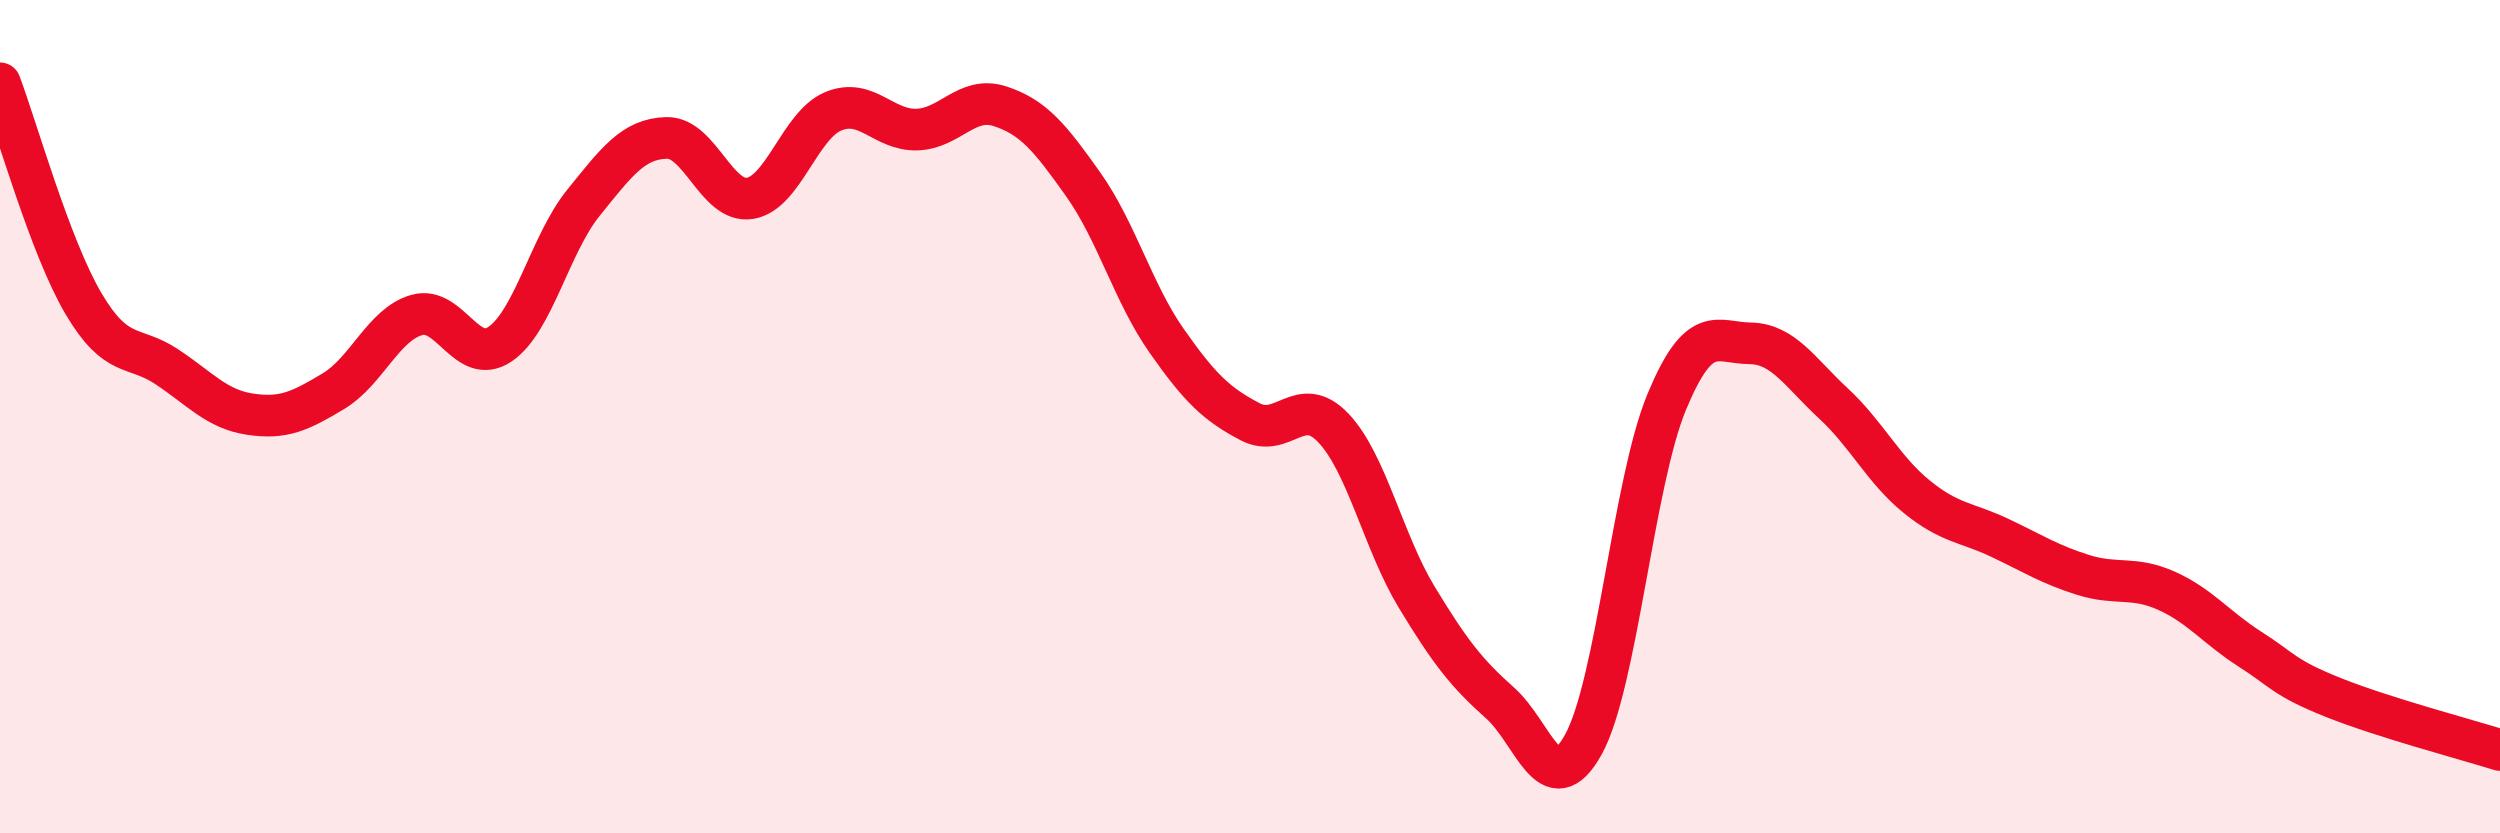
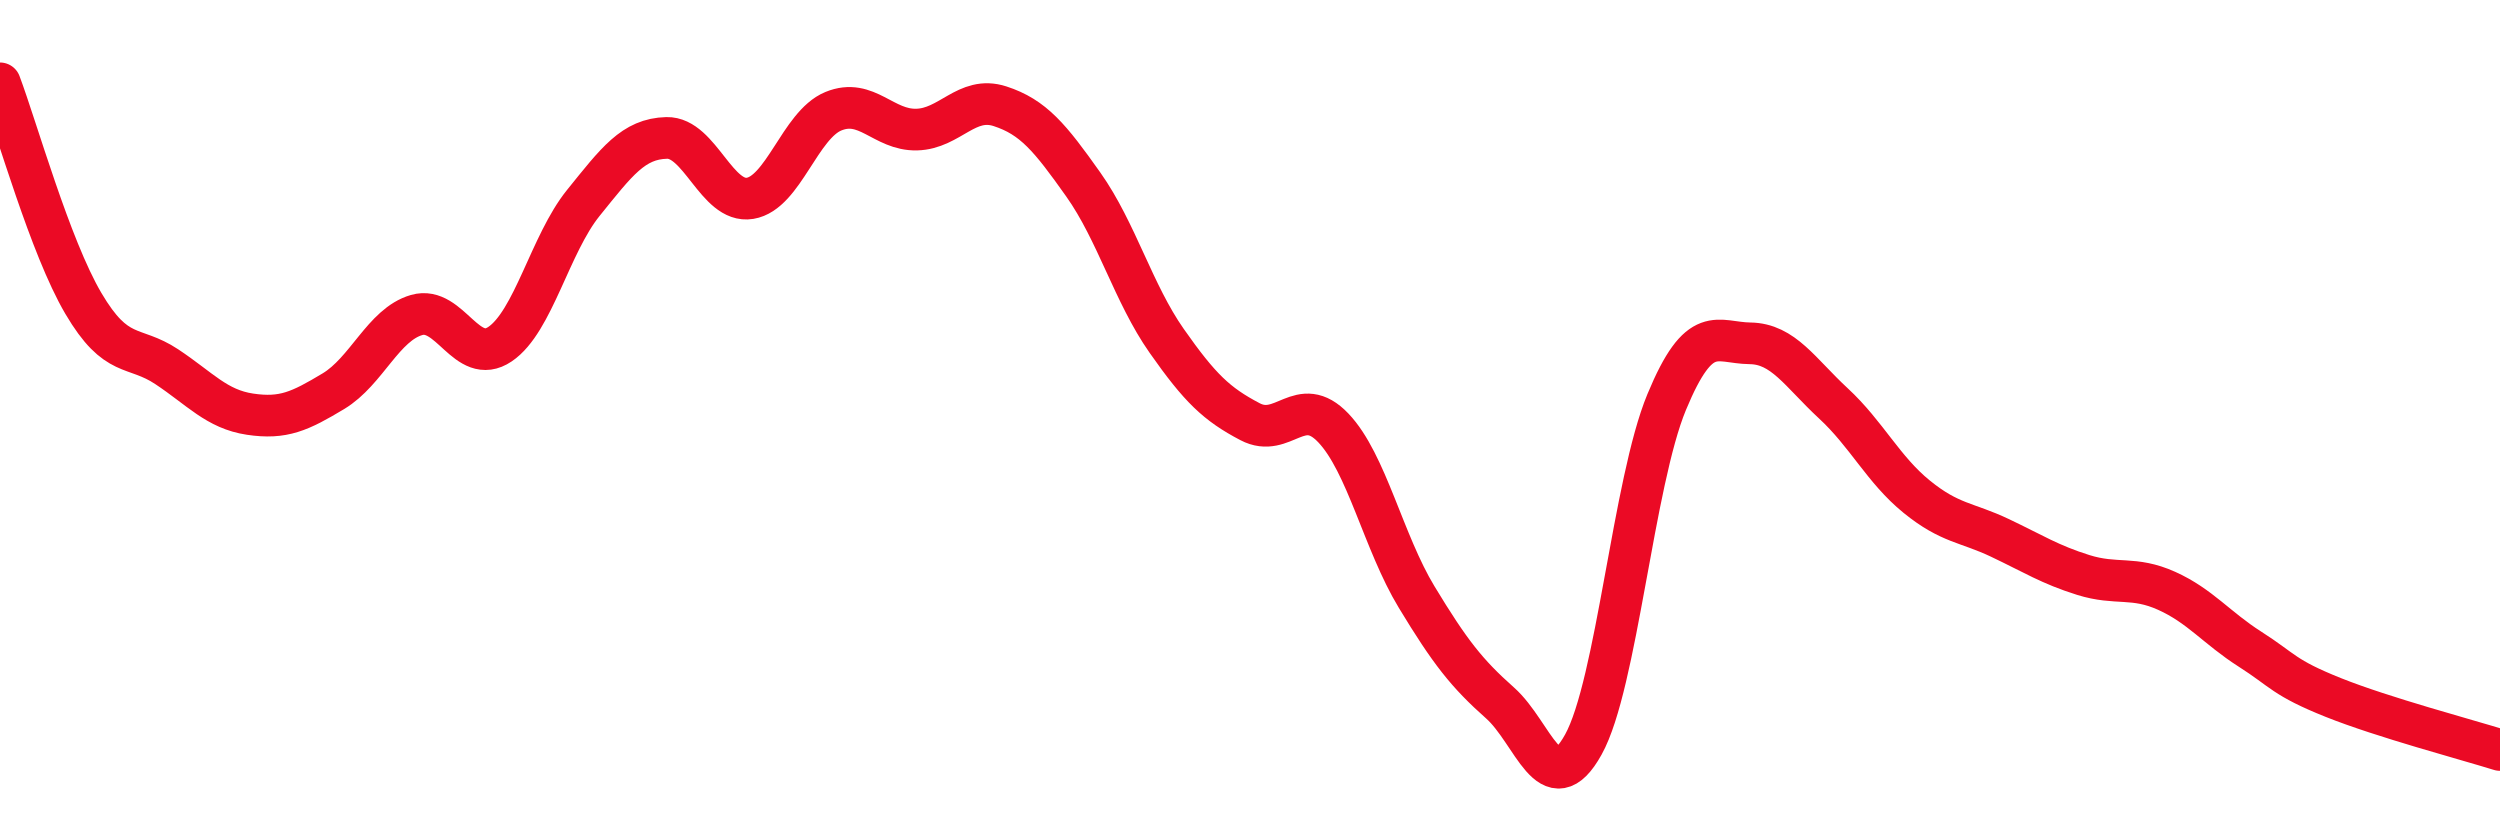
<svg xmlns="http://www.w3.org/2000/svg" width="60" height="20" viewBox="0 0 60 20">
-   <path d="M 0,2 C 0.4,3.06 1.2,5.92 2,7.28 C 2.8,8.64 3.2,8.27 4,8.8 C 4.8,9.33 5.2,9.82 6,9.94 C 6.8,10.06 7.2,9.87 8,9.39 C 8.8,8.91 9.2,7.79 10,7.56 C 10.8,7.33 11.2,8.8 12,8.26 C 12.8,7.72 13.2,5.86 14,4.87 C 14.8,3.88 15.2,3.33 16,3.31 C 16.8,3.29 17.2,4.89 18,4.76 C 18.8,4.63 19.2,3 20,2.67 C 20.8,2.34 21.2,3.13 22,3.11 C 22.8,3.09 23.2,2.29 24,2.55 C 24.8,2.81 25.2,3.3 26,4.43 C 26.8,5.56 27.2,7.04 28,8.18 C 28.8,9.32 29.2,9.7 30,10.12 C 30.8,10.54 31.2,9.43 32,10.27 C 32.8,11.11 33.2,13.01 34,14.33 C 34.8,15.65 35.2,16.16 36,16.87 C 36.8,17.58 37.2,19.31 38,17.87 C 38.8,16.43 39.2,11.58 40,9.65 C 40.8,7.72 41.2,8.23 42,8.24 C 42.8,8.25 43.2,8.94 44,9.68 C 44.8,10.42 45.2,11.27 46,11.92 C 46.8,12.57 47.2,12.53 48,12.91 C 48.8,13.29 49.2,13.55 50,13.8 C 50.8,14.05 51.2,13.82 52,14.18 C 52.8,14.54 53.2,15.07 54,15.58 C 54.8,16.09 54.8,16.26 56,16.74 C 57.2,17.22 59.2,17.75 60,18L60 20L0 20Z" fill="#EB0A25" opacity="0.1" stroke-linecap="round" stroke-linejoin="round" />
  <path d="M 0,2 C 0.4,3.06 1.2,5.92 2,7.28 C 2.8,8.64 3.2,8.27 4,8.8 C 4.8,9.33 5.2,9.82 6,9.94 C 6.8,10.06 7.2,9.87 8,9.39 C 8.8,8.91 9.2,7.79 10,7.56 C 10.8,7.33 11.2,8.8 12,8.26 C 12.8,7.72 13.2,5.86 14,4.87 C 14.8,3.88 15.2,3.33 16,3.31 C 16.8,3.29 17.2,4.89 18,4.76 C 18.8,4.63 19.2,3 20,2.67 C 20.8,2.34 21.2,3.13 22,3.11 C 22.8,3.09 23.2,2.29 24,2.55 C 24.8,2.81 25.2,3.3 26,4.43 C 26.8,5.56 27.2,7.04 28,8.18 C 28.8,9.32 29.2,9.7 30,10.12 C 30.8,10.54 31.2,9.43 32,10.27 C 32.8,11.11 33.2,13.01 34,14.33 C 34.8,15.65 35.2,16.16 36,16.87 C 36.8,17.58 37.2,19.31 38,17.87 C 38.8,16.43 39.2,11.58 40,9.65 C 40.8,7.72 41.2,8.23 42,8.24 C 42.8,8.25 43.2,8.94 44,9.68 C 44.8,10.42 45.2,11.27 46,11.92 C 46.8,12.57 47.2,12.53 48,12.91 C 48.8,13.29 49.2,13.55 50,13.8 C 50.8,14.05 51.2,13.82 52,14.18 C 52.8,14.54 53.2,15.07 54,15.58 C 54.8,16.09 54.8,16.26 56,16.74 C 57.2,17.22 59.2,17.75 60,18" stroke="#EB0A25" stroke-width="1" fill="none" stroke-linecap="round" stroke-linejoin="round" />
</svg>